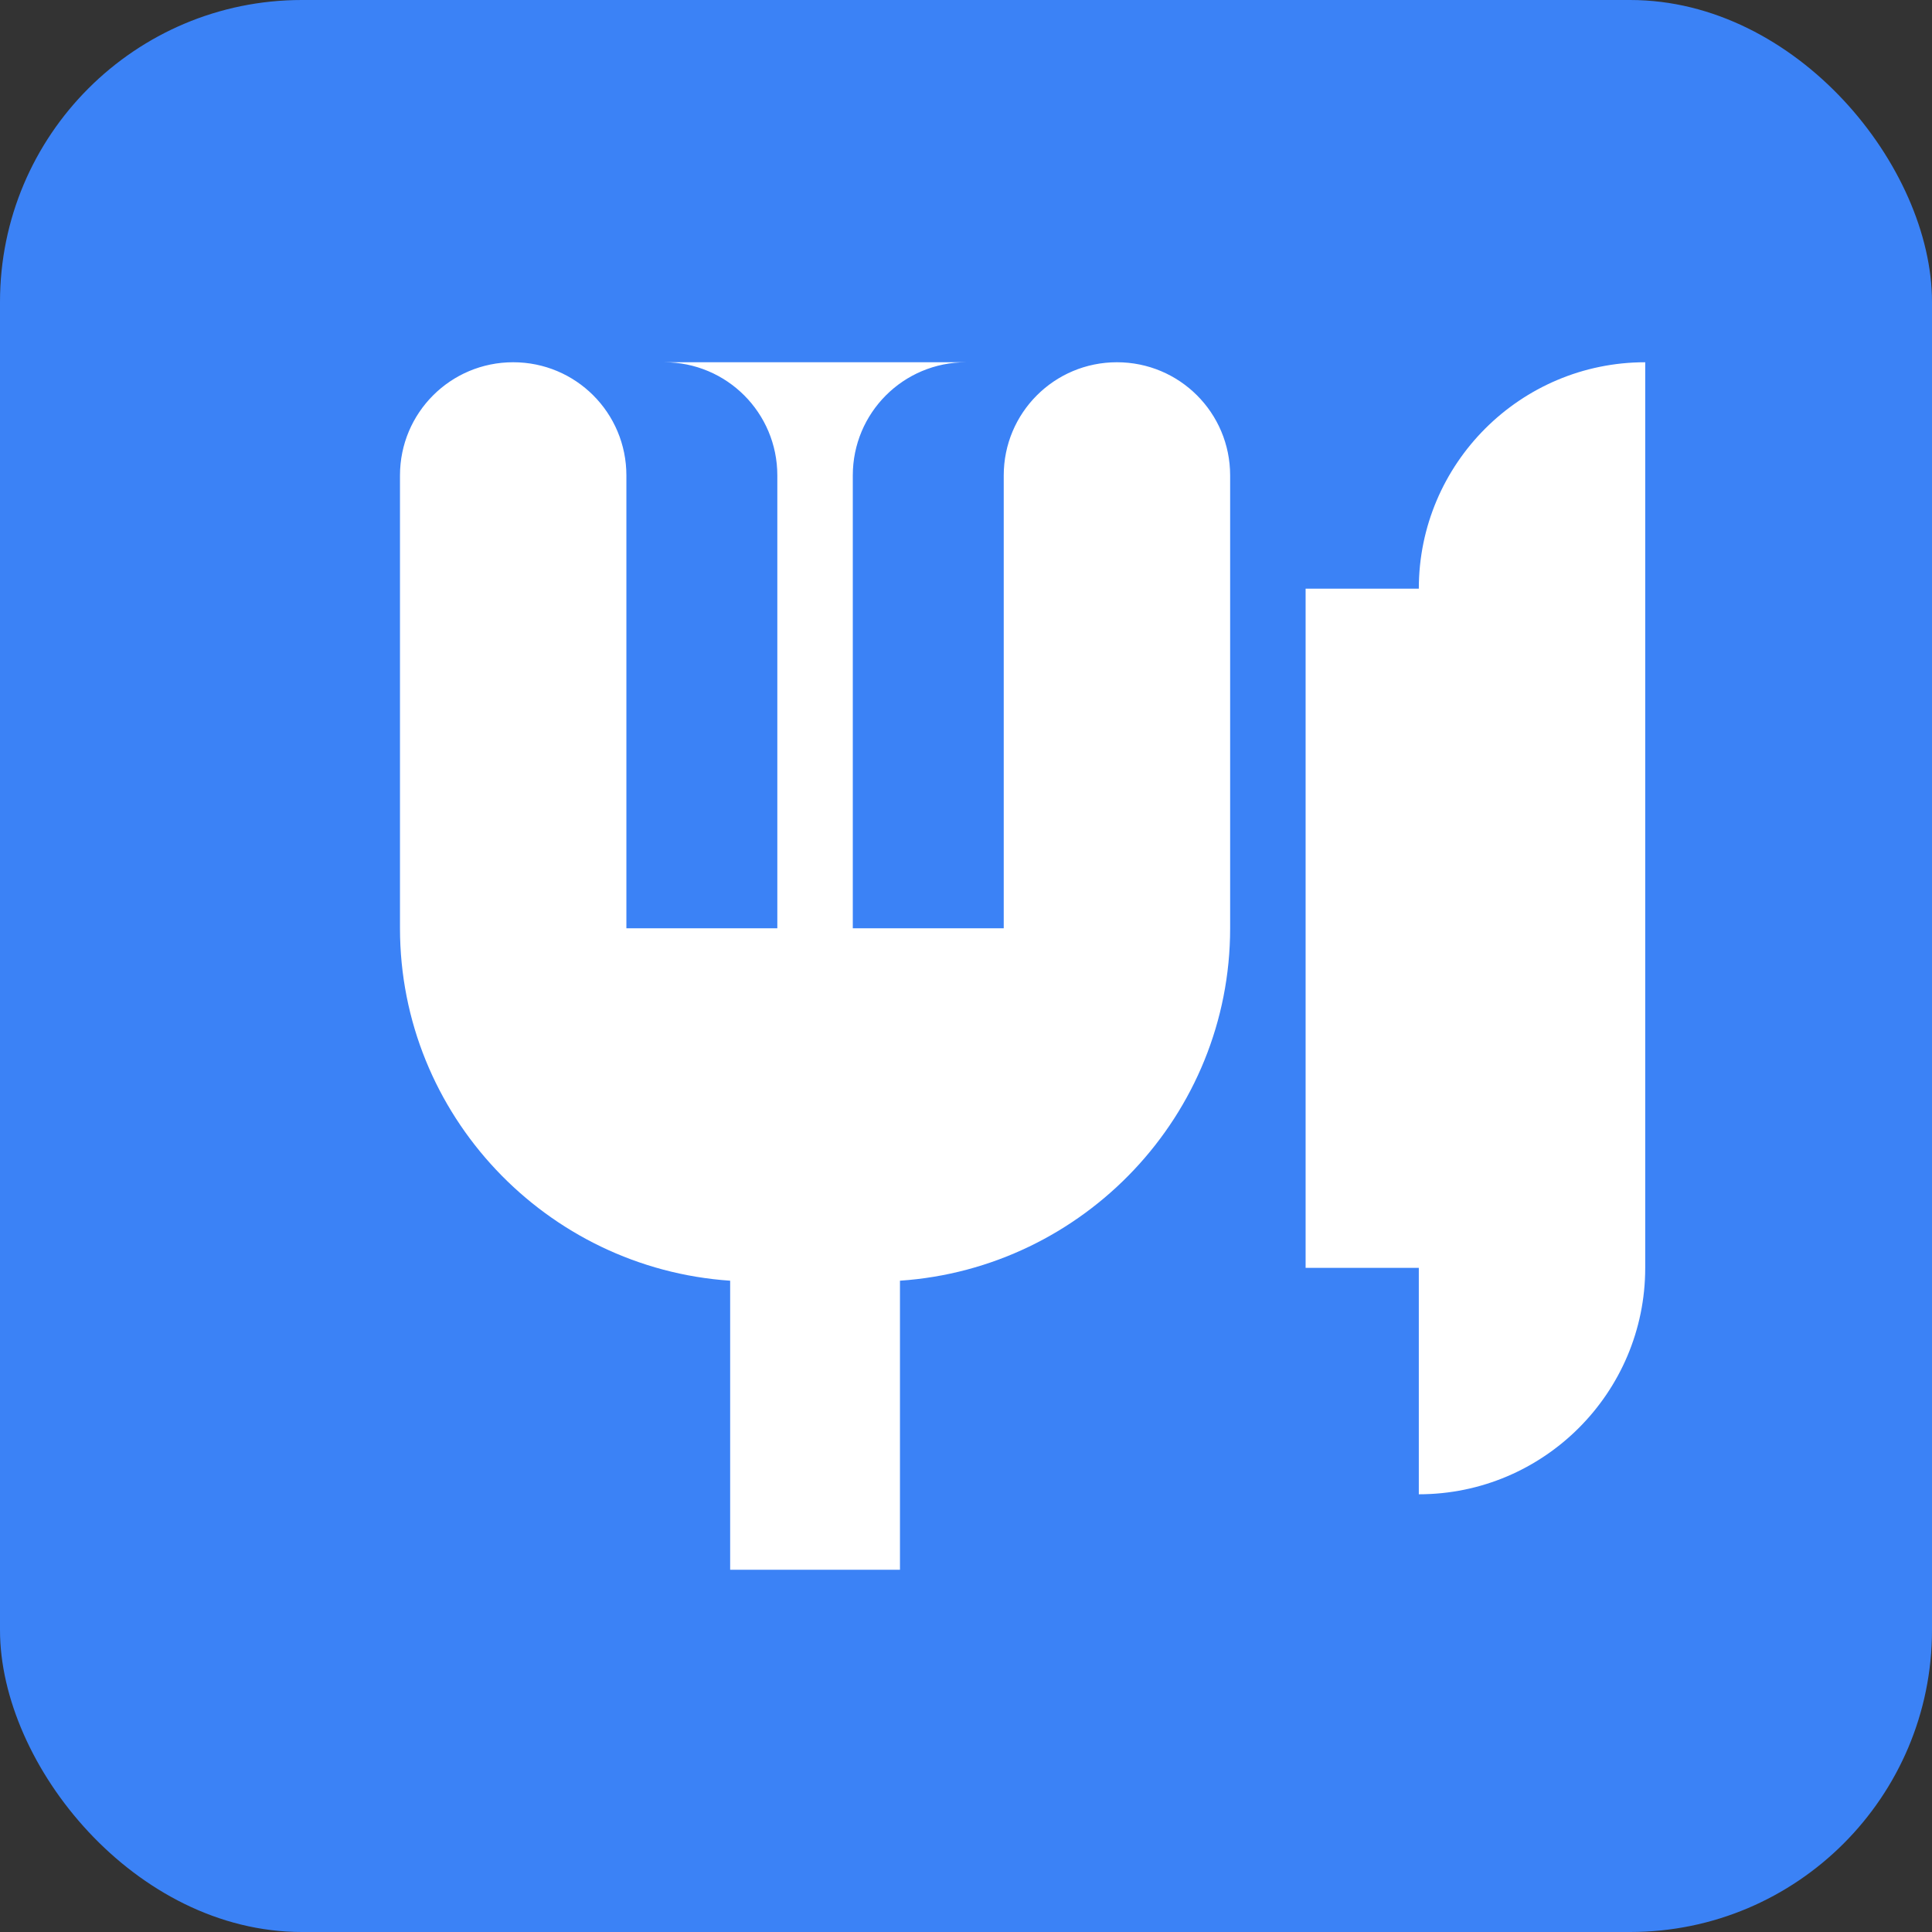
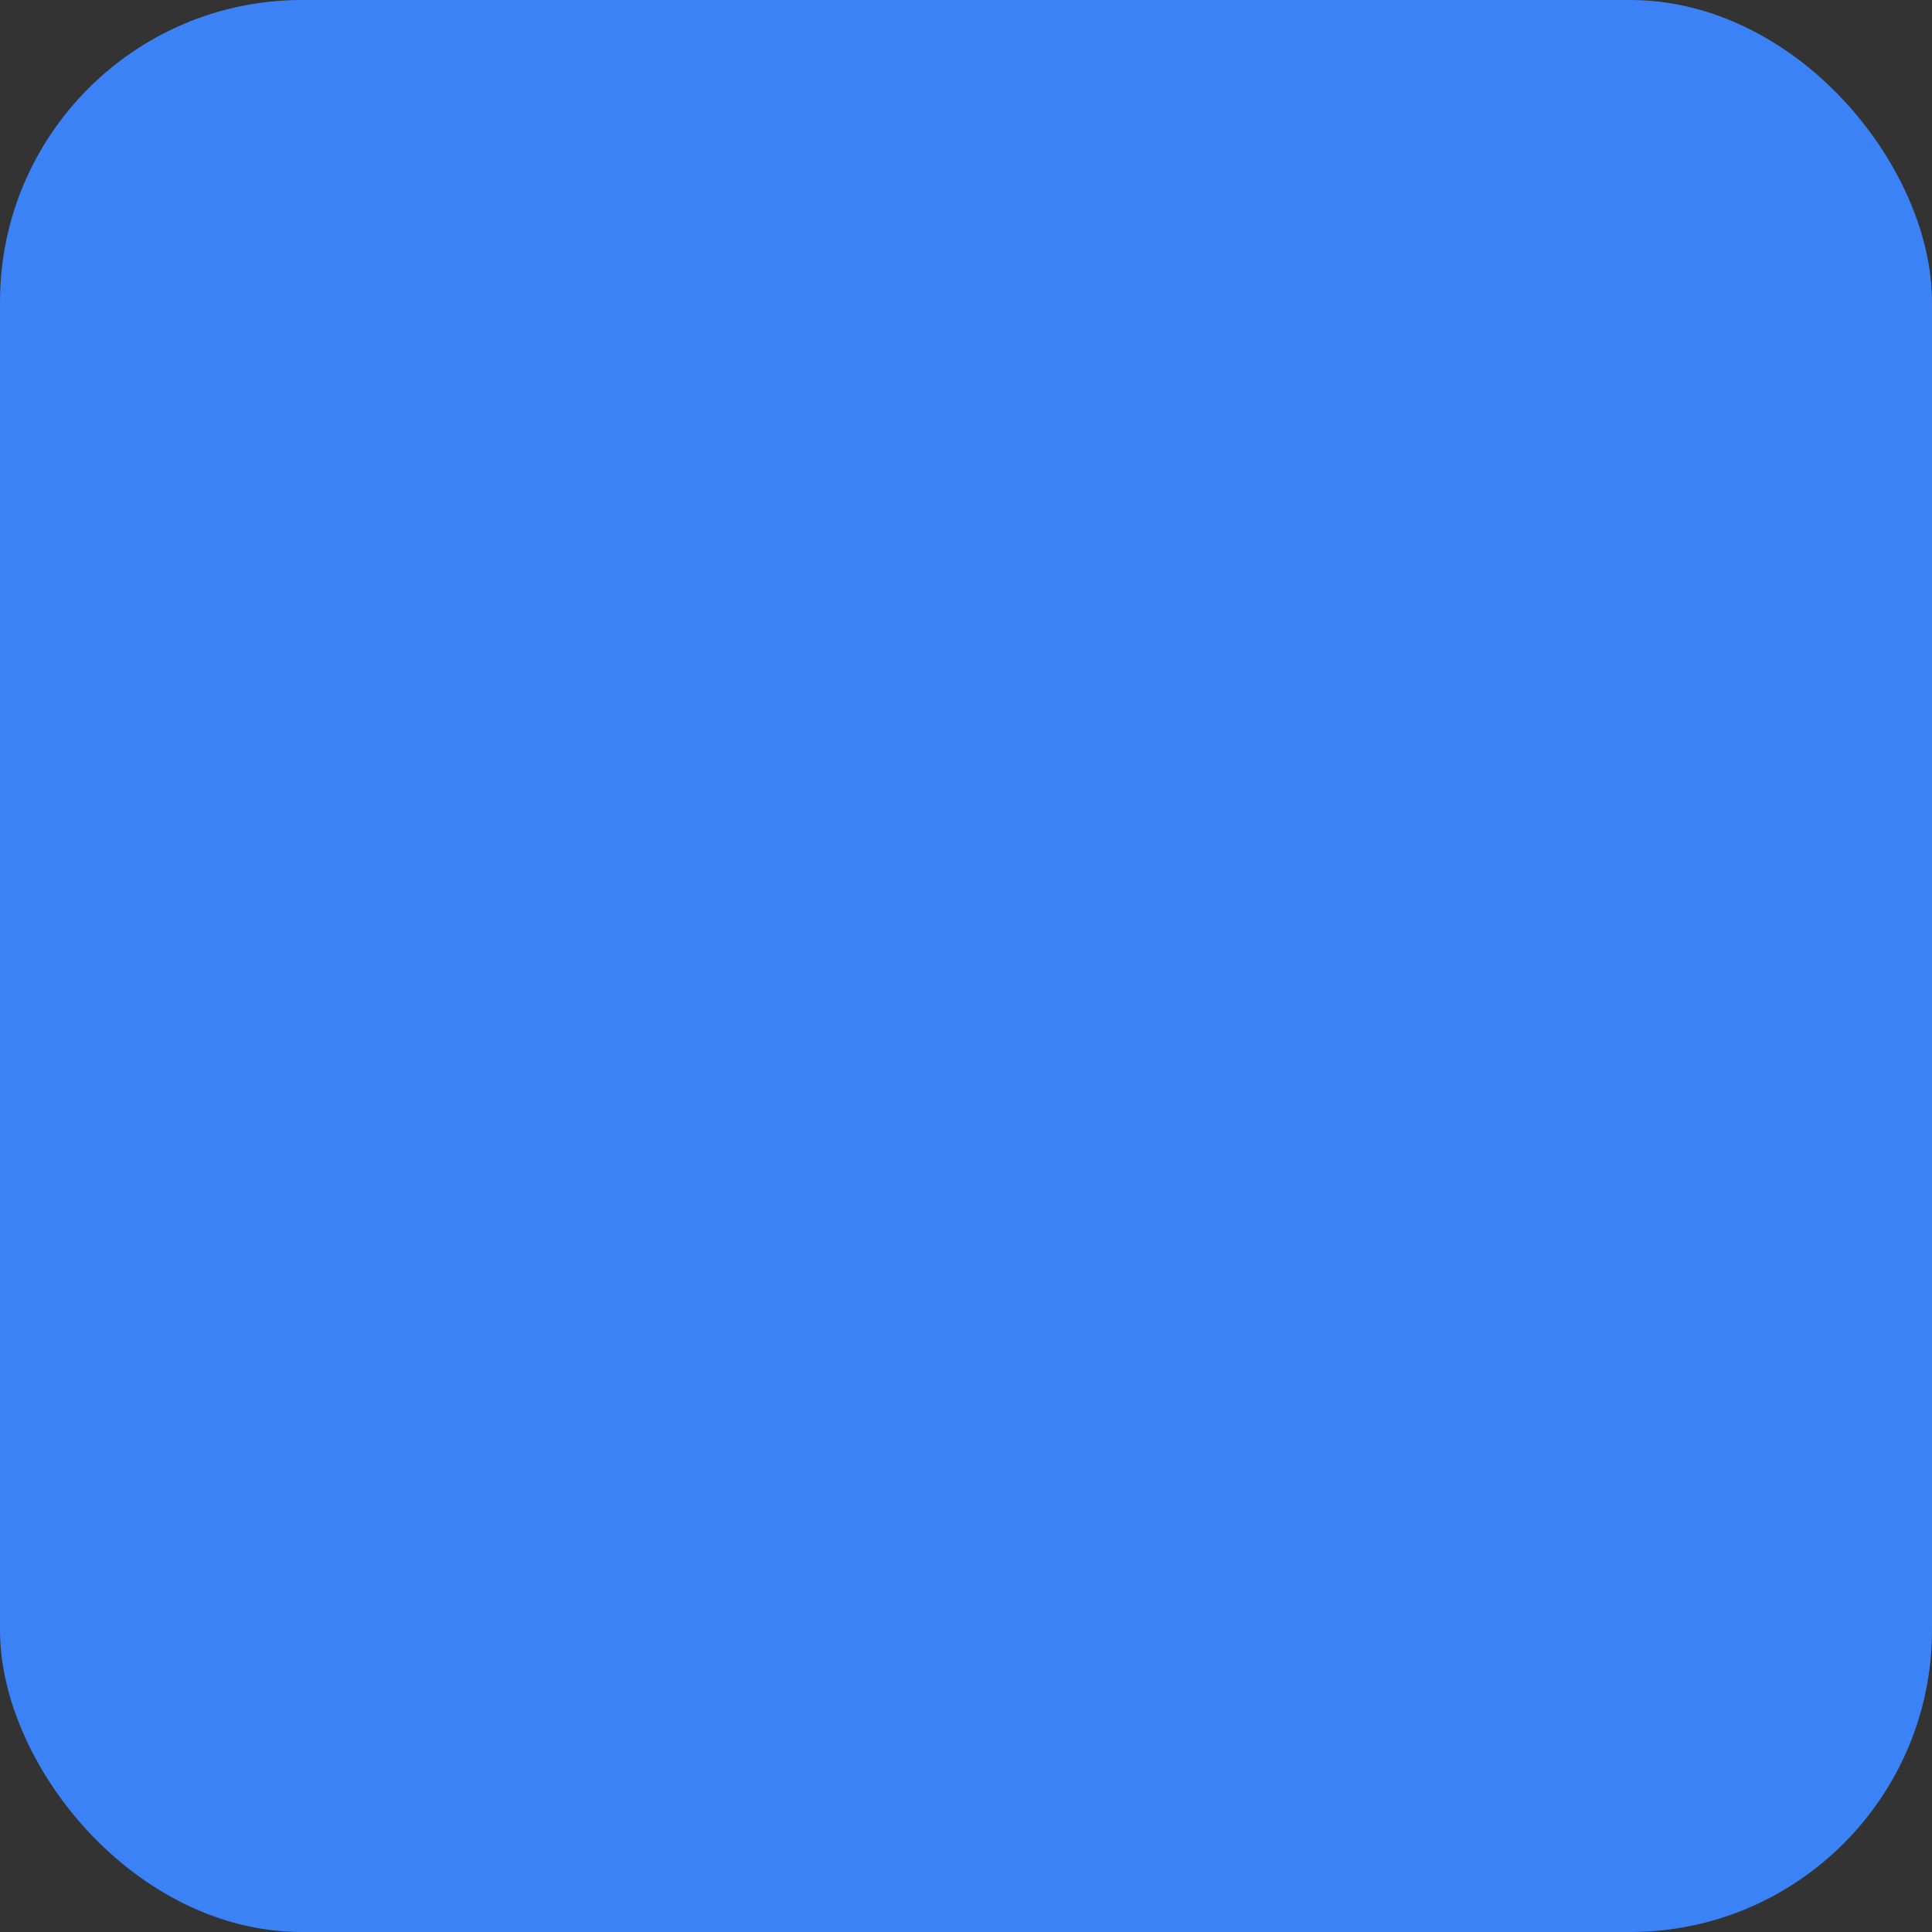
<svg xmlns="http://www.w3.org/2000/svg" viewBox="0 0 512 512">
  <rect x="0" y="0" width="512" height="512" fill="#333333" stroke="none" />
  <rect width="512" height="512" rx="80" fill="#3b82f6" />
-   <path d="M256 96c-16.6 0-30 13.4-30 30v120h-60v-120c0-16.6-13.4-30-30-30s-30 13.4-30 30v120c0 49.5 38.8 90.1 87.5 93.4V416h45v-76.6c48.7-3.3 87.5-43.9 87.5-93.4V126c0-16.6-13.4-30-30-30s-30 13.4-30 30v120h-60V126c0-16.6-13.4-30-30-30zm120 60c0-33.1 26.9-60 60-60v240c0 33.1-26.9 60-60 60v-60h-30V156z" fill="white" />
</svg>